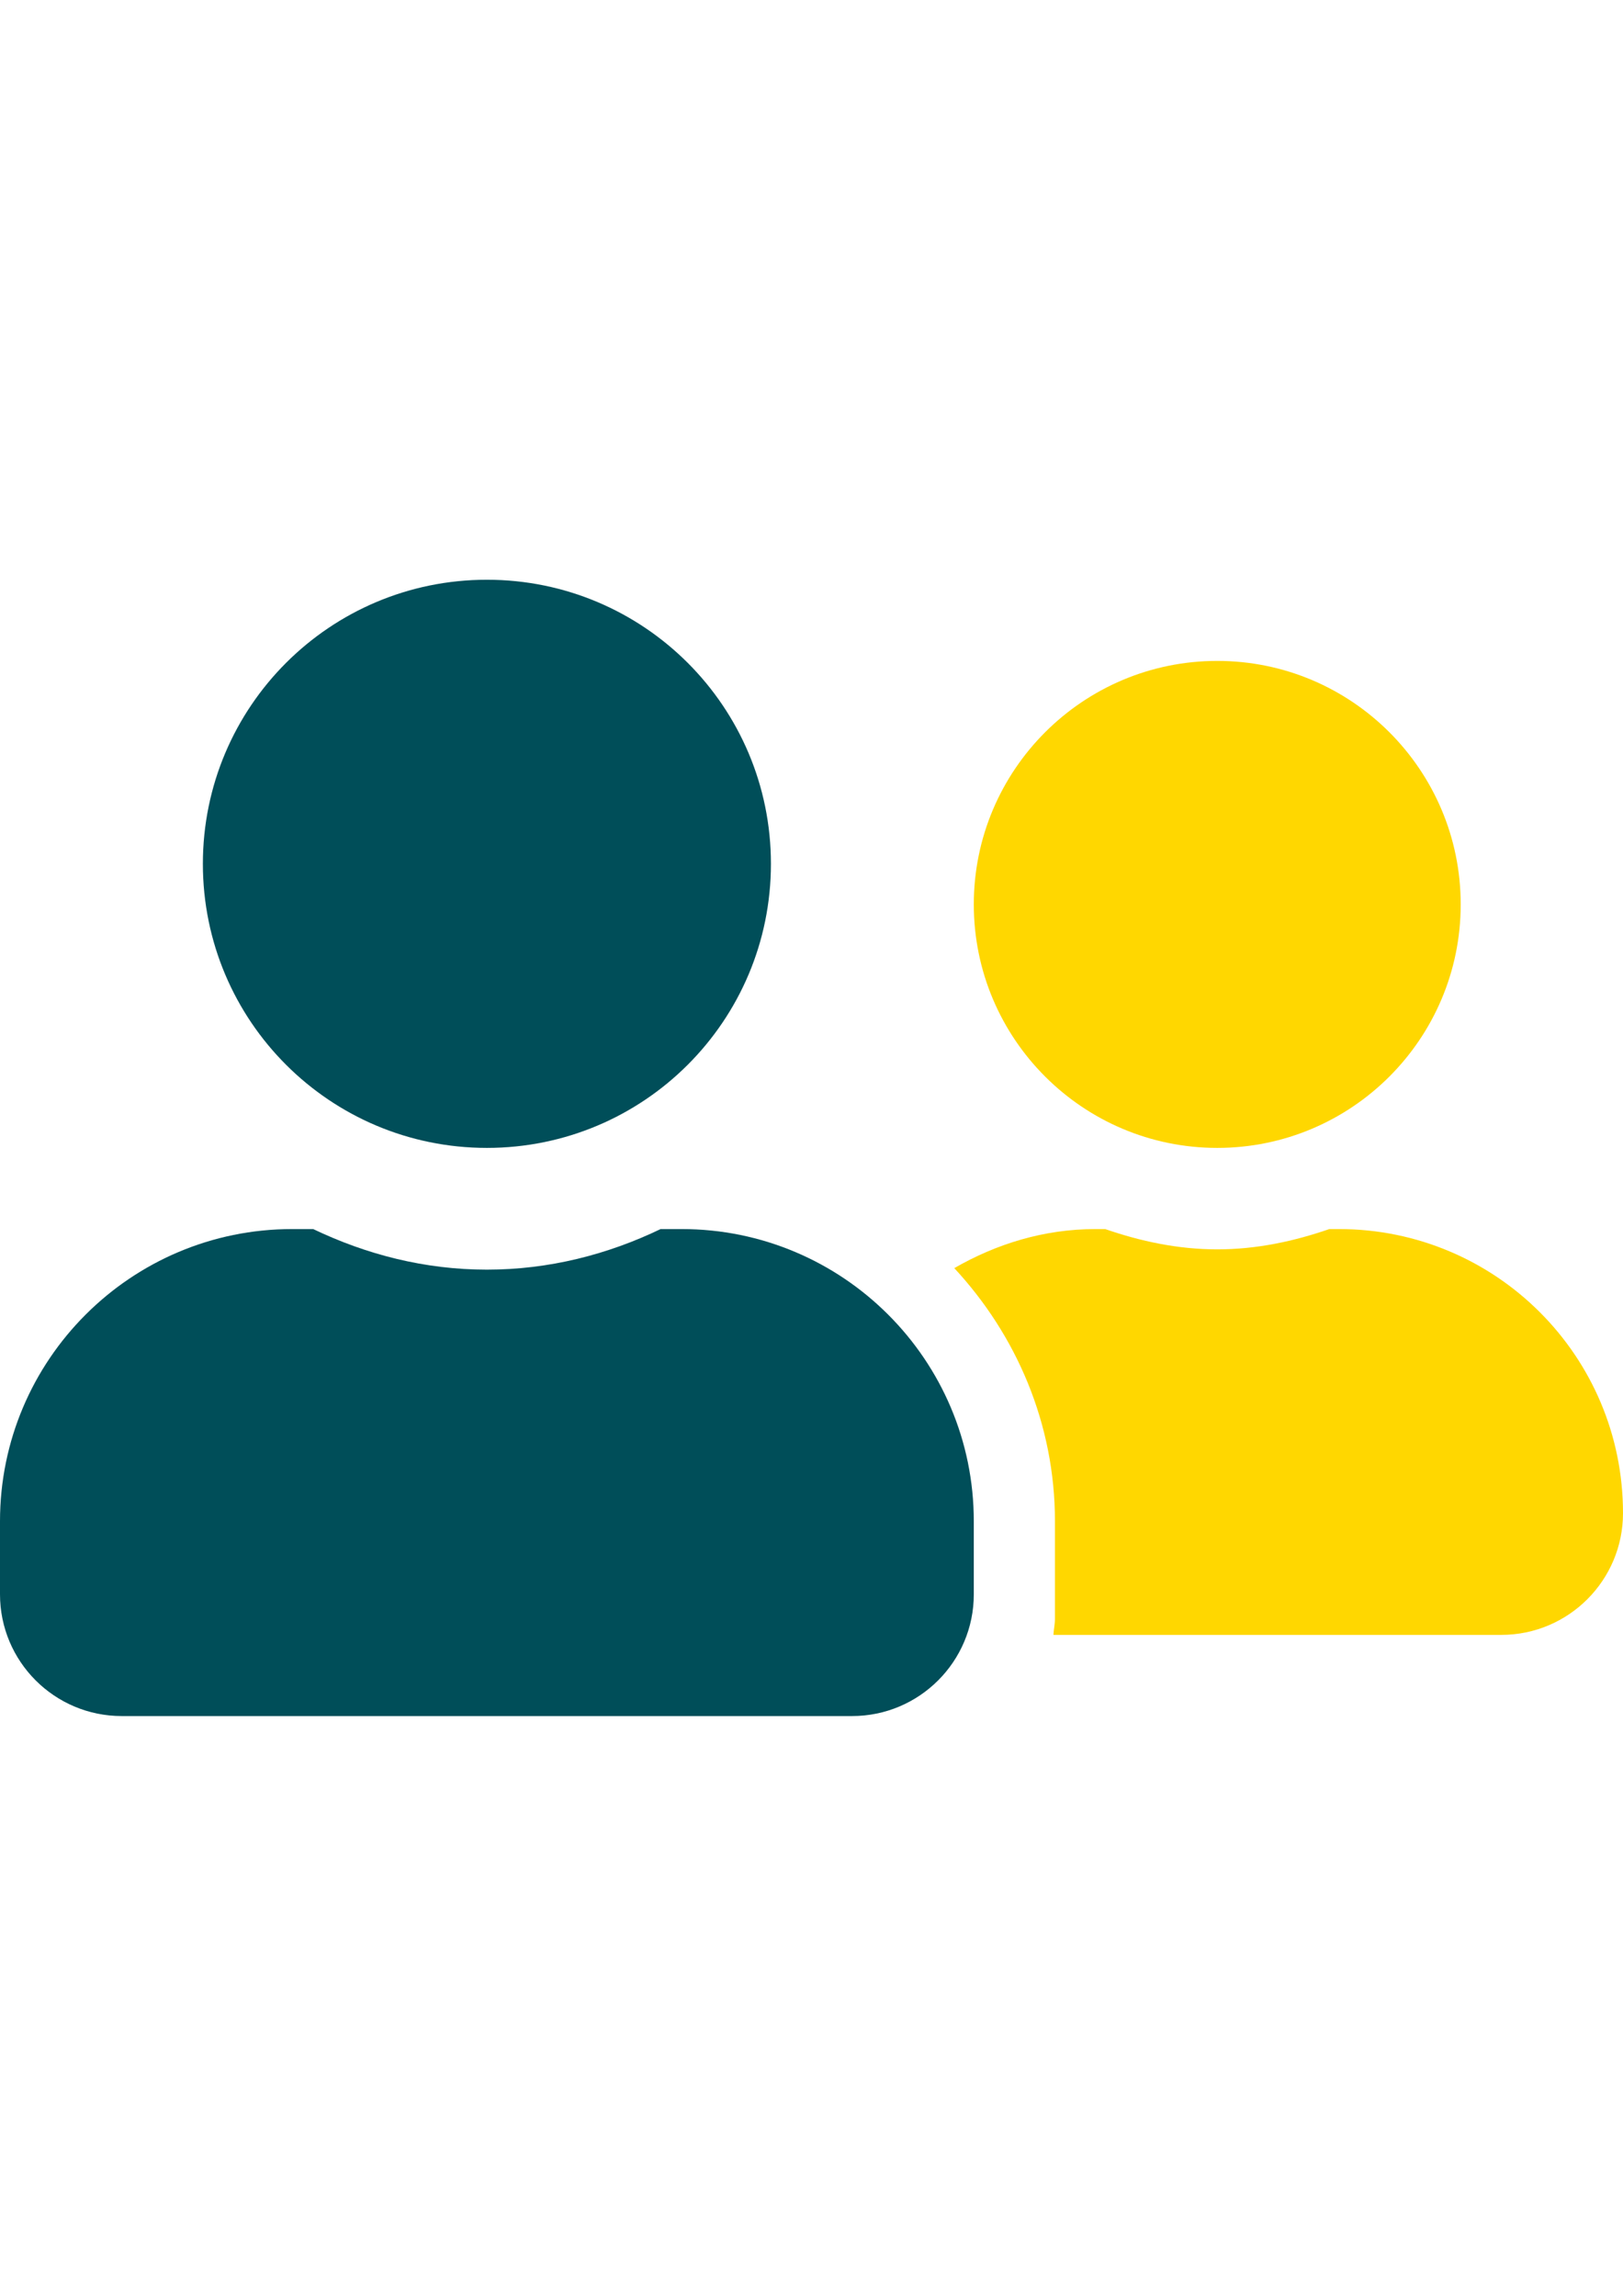
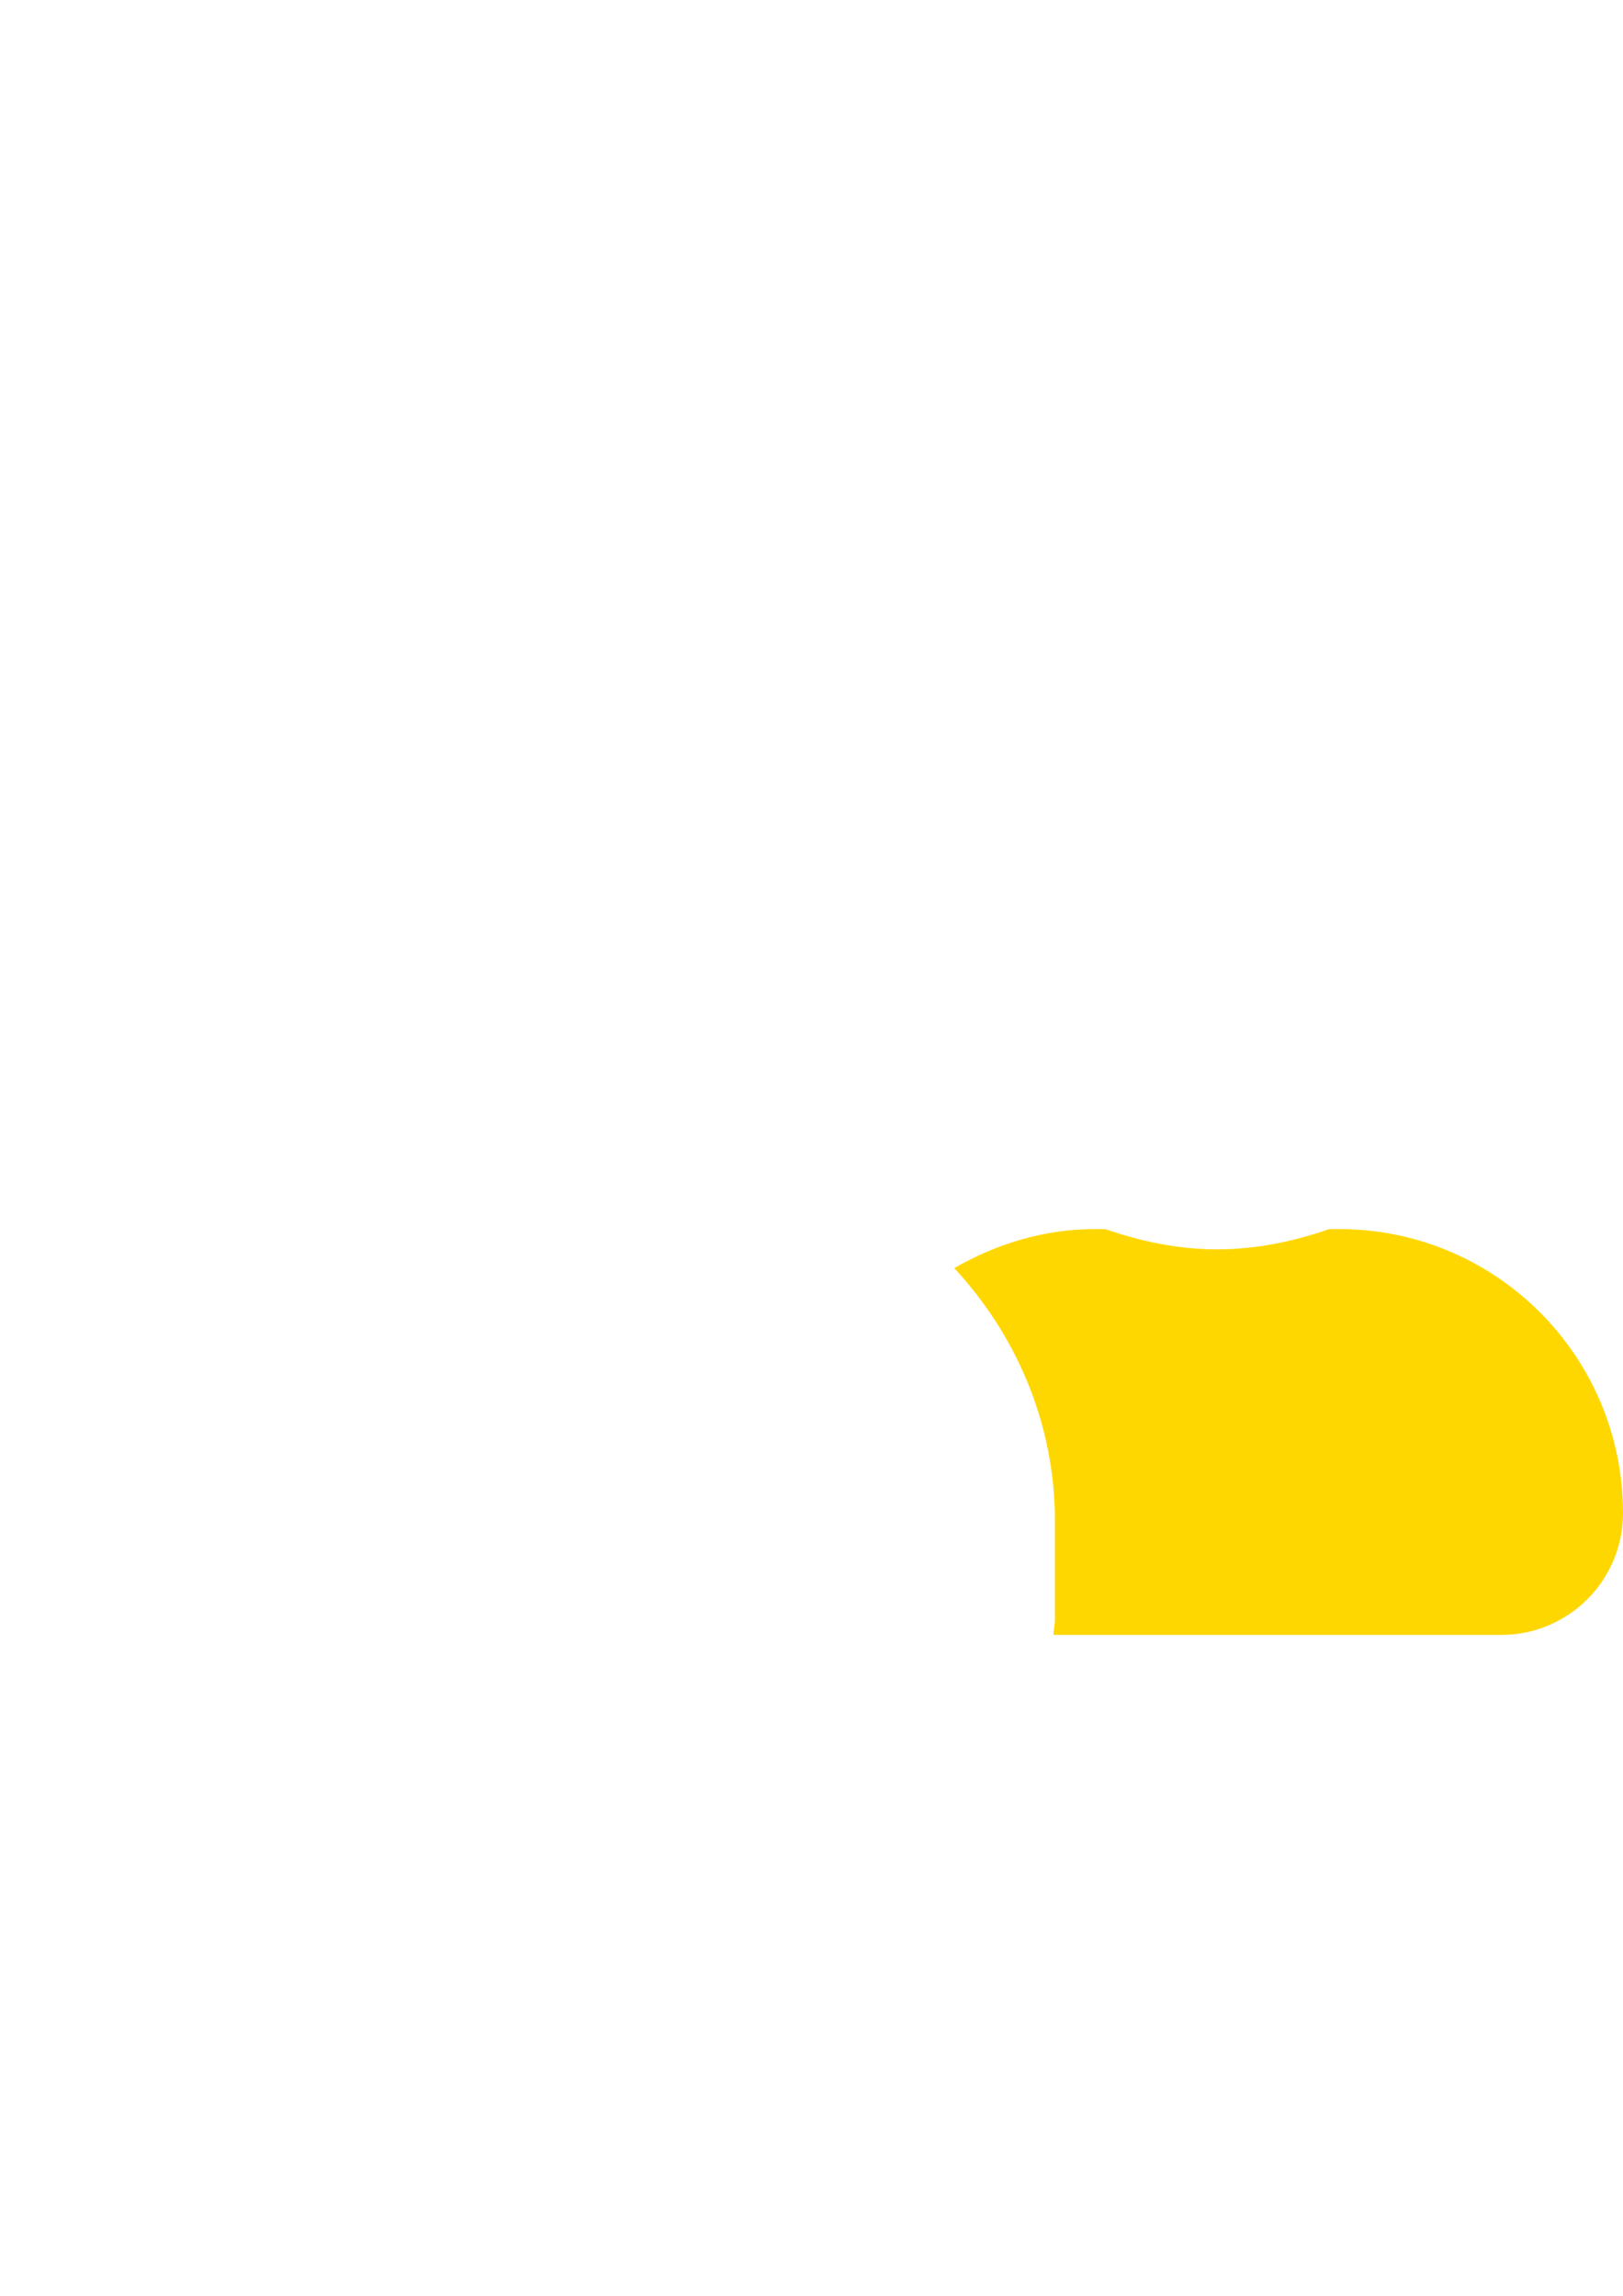
<svg xmlns="http://www.w3.org/2000/svg" version="1.1" id="Ebene_1" focusable="false" x="0px" y="0px" width="595.279px" height="841.891px" viewBox="0 0 595.279 841.891" enable-background="new 0 0 595.279 841.891" xml:space="preserve">
-   <path fill="#004E59" d="M178.584,420.945c57.574,0,104.174-46.6,104.174-104.174s-46.6-104.174-104.174-104.174  c-57.575,0-104.174,46.599-104.174,104.174S121.009,420.945,178.584,420.945z M250.018,450.709h-7.72  c-19.347,9.302-40.833,14.882-63.714,14.882s-44.274-5.58-63.714-14.882h-7.72C47.994,450.709,0,498.703,0,557.859v26.788  c0,24.648,19.997,44.646,44.646,44.646h267.876c24.648,0,44.646-19.997,44.646-44.646v-26.788  C357.168,498.703,309.173,450.709,250.018,450.709z" />
-   <path fill="#FFD700" d="M446.46,420.945c49.296,0,89.292-39.996,89.292-89.292c0-49.296-39.996-89.292-89.292-89.292  c-49.297,0-89.292,39.996-89.292,89.292C357.168,380.95,397.163,420.945,446.46,420.945z" />
  <path fill="#FFD700" d="M491.106,450.709h-3.534c-12.929,4.465-26.602,7.441-41.111,7.441s-28.183-2.977-41.112-7.441h-3.534  c-18.975,0-36.461,5.488-51.808,14.324c22.695,24.462,36.926,56.924,36.926,92.826v35.717c0,2.047-0.465,4-0.558,5.953h164.26  c24.648,0,44.646-19.998,44.646-44.646C595.28,497.309,548.681,450.709,491.106,450.709z" />
</svg>